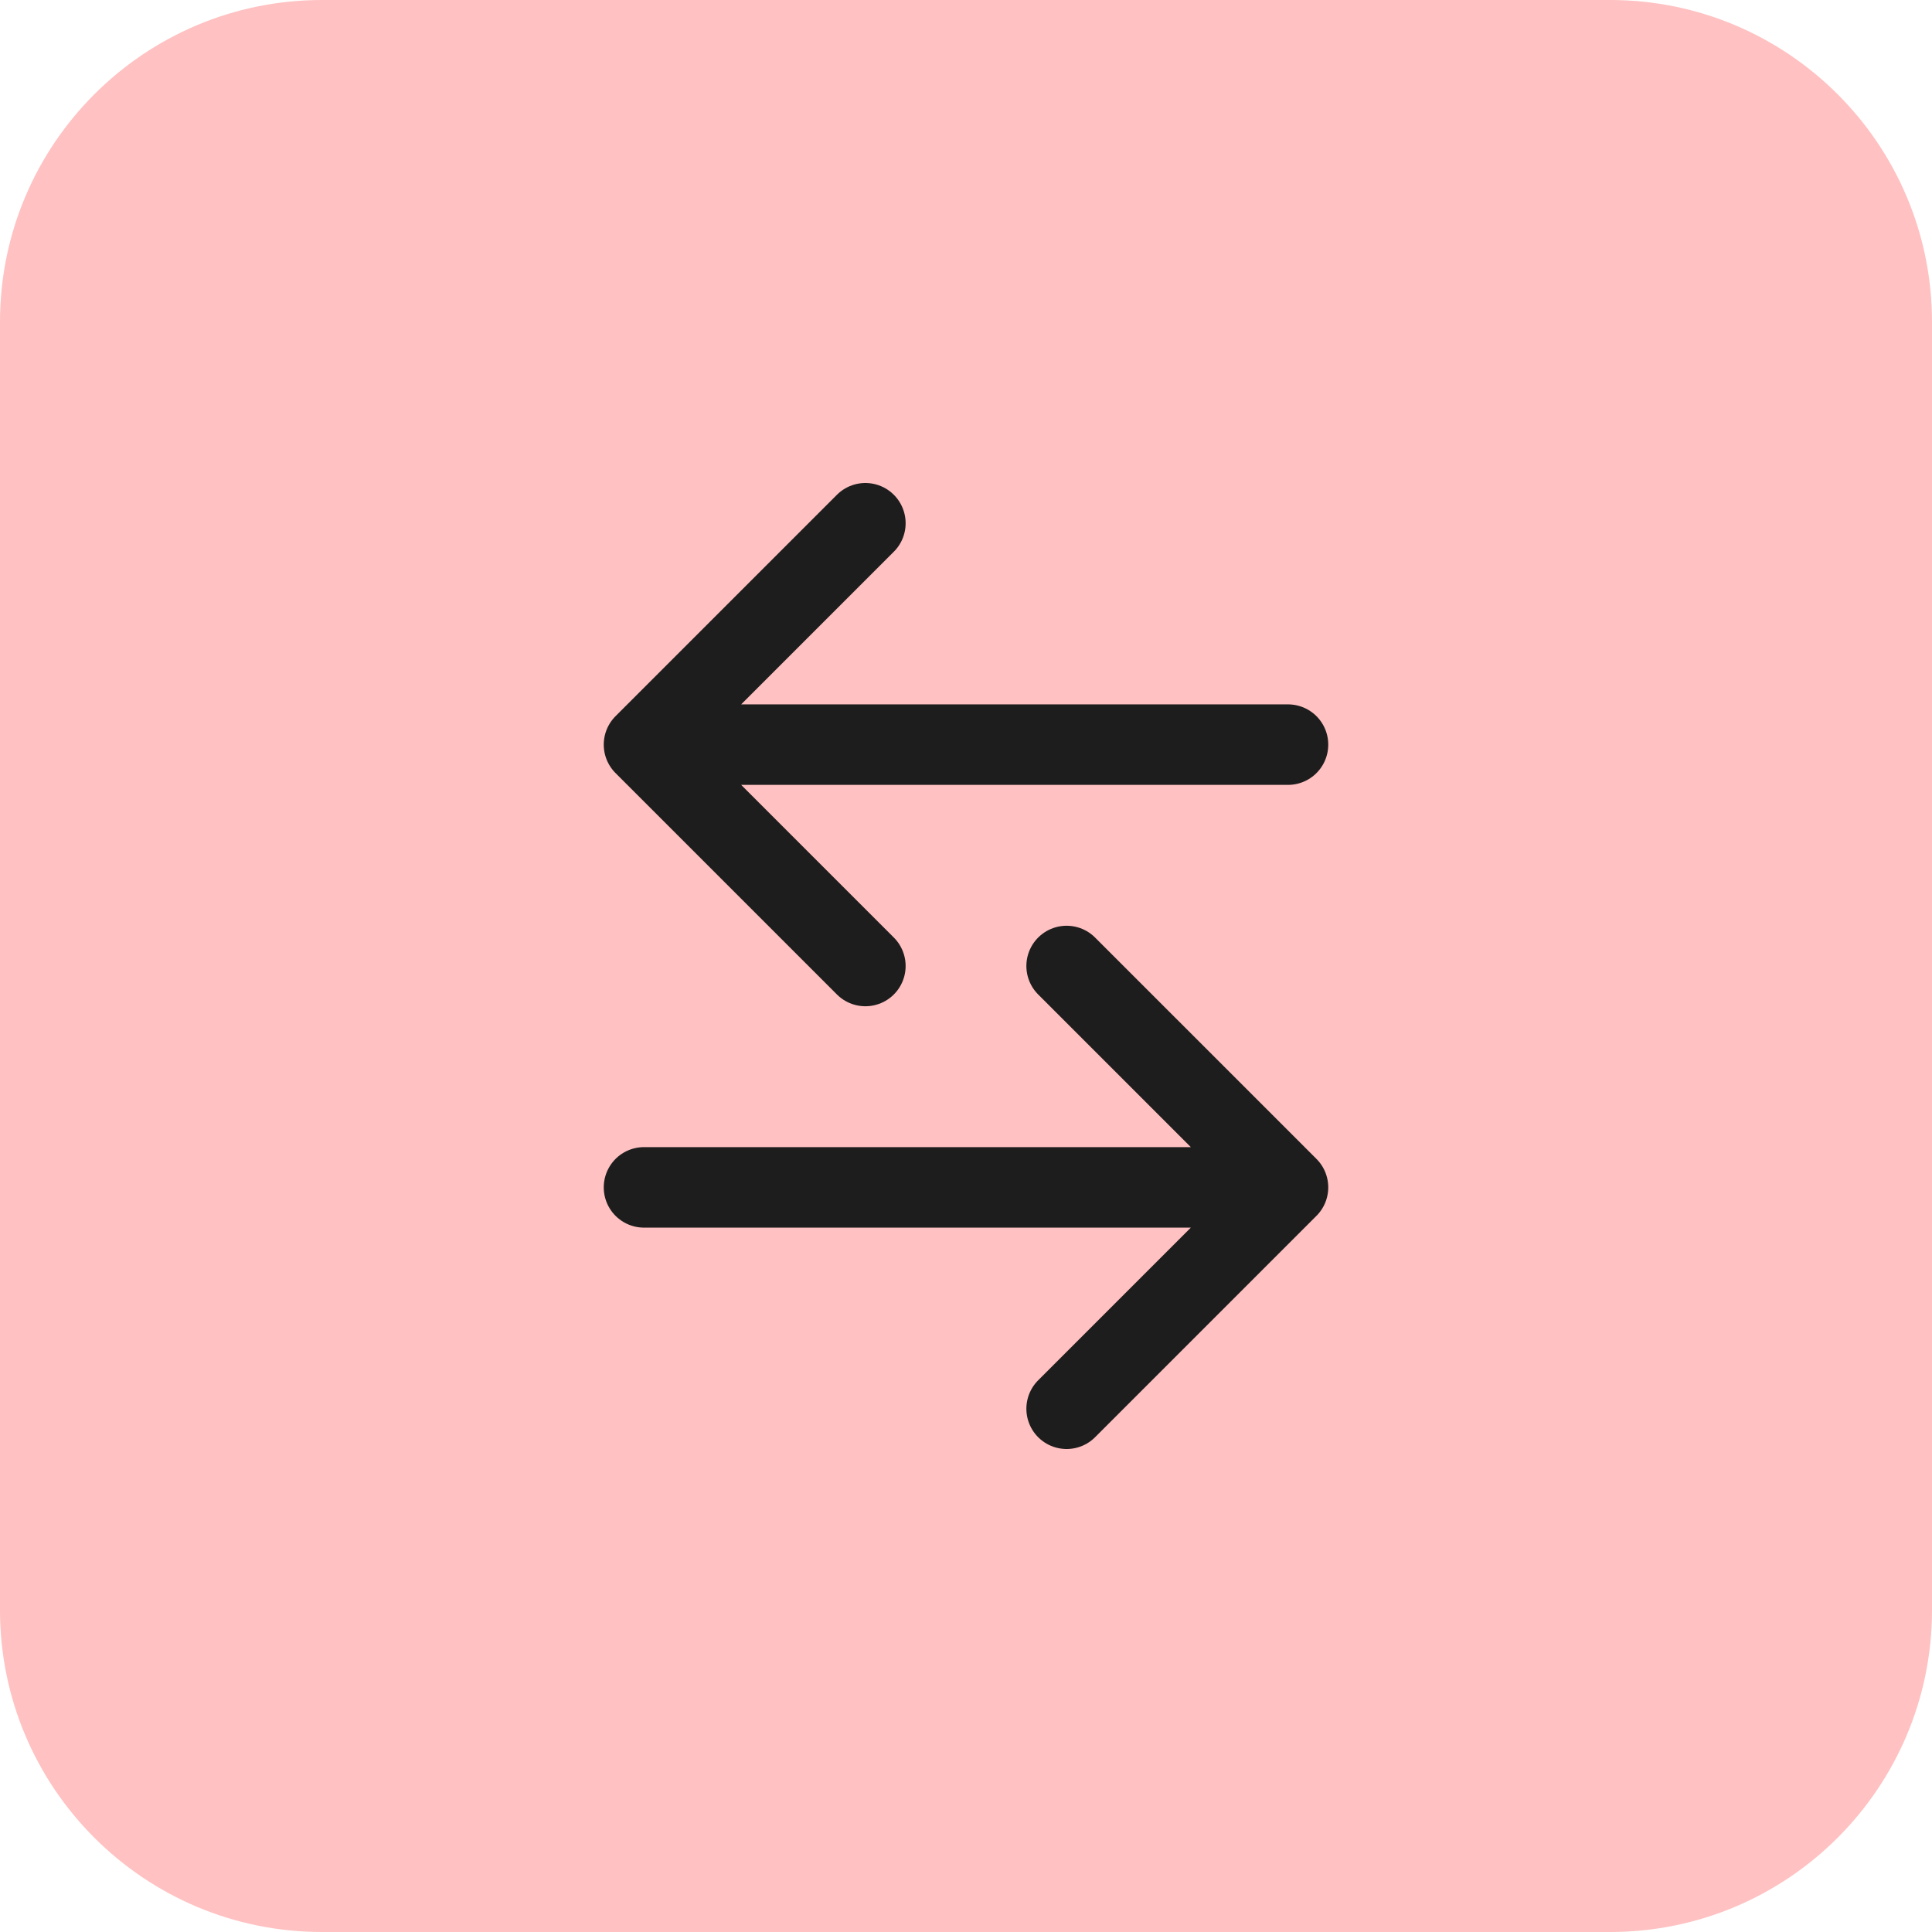
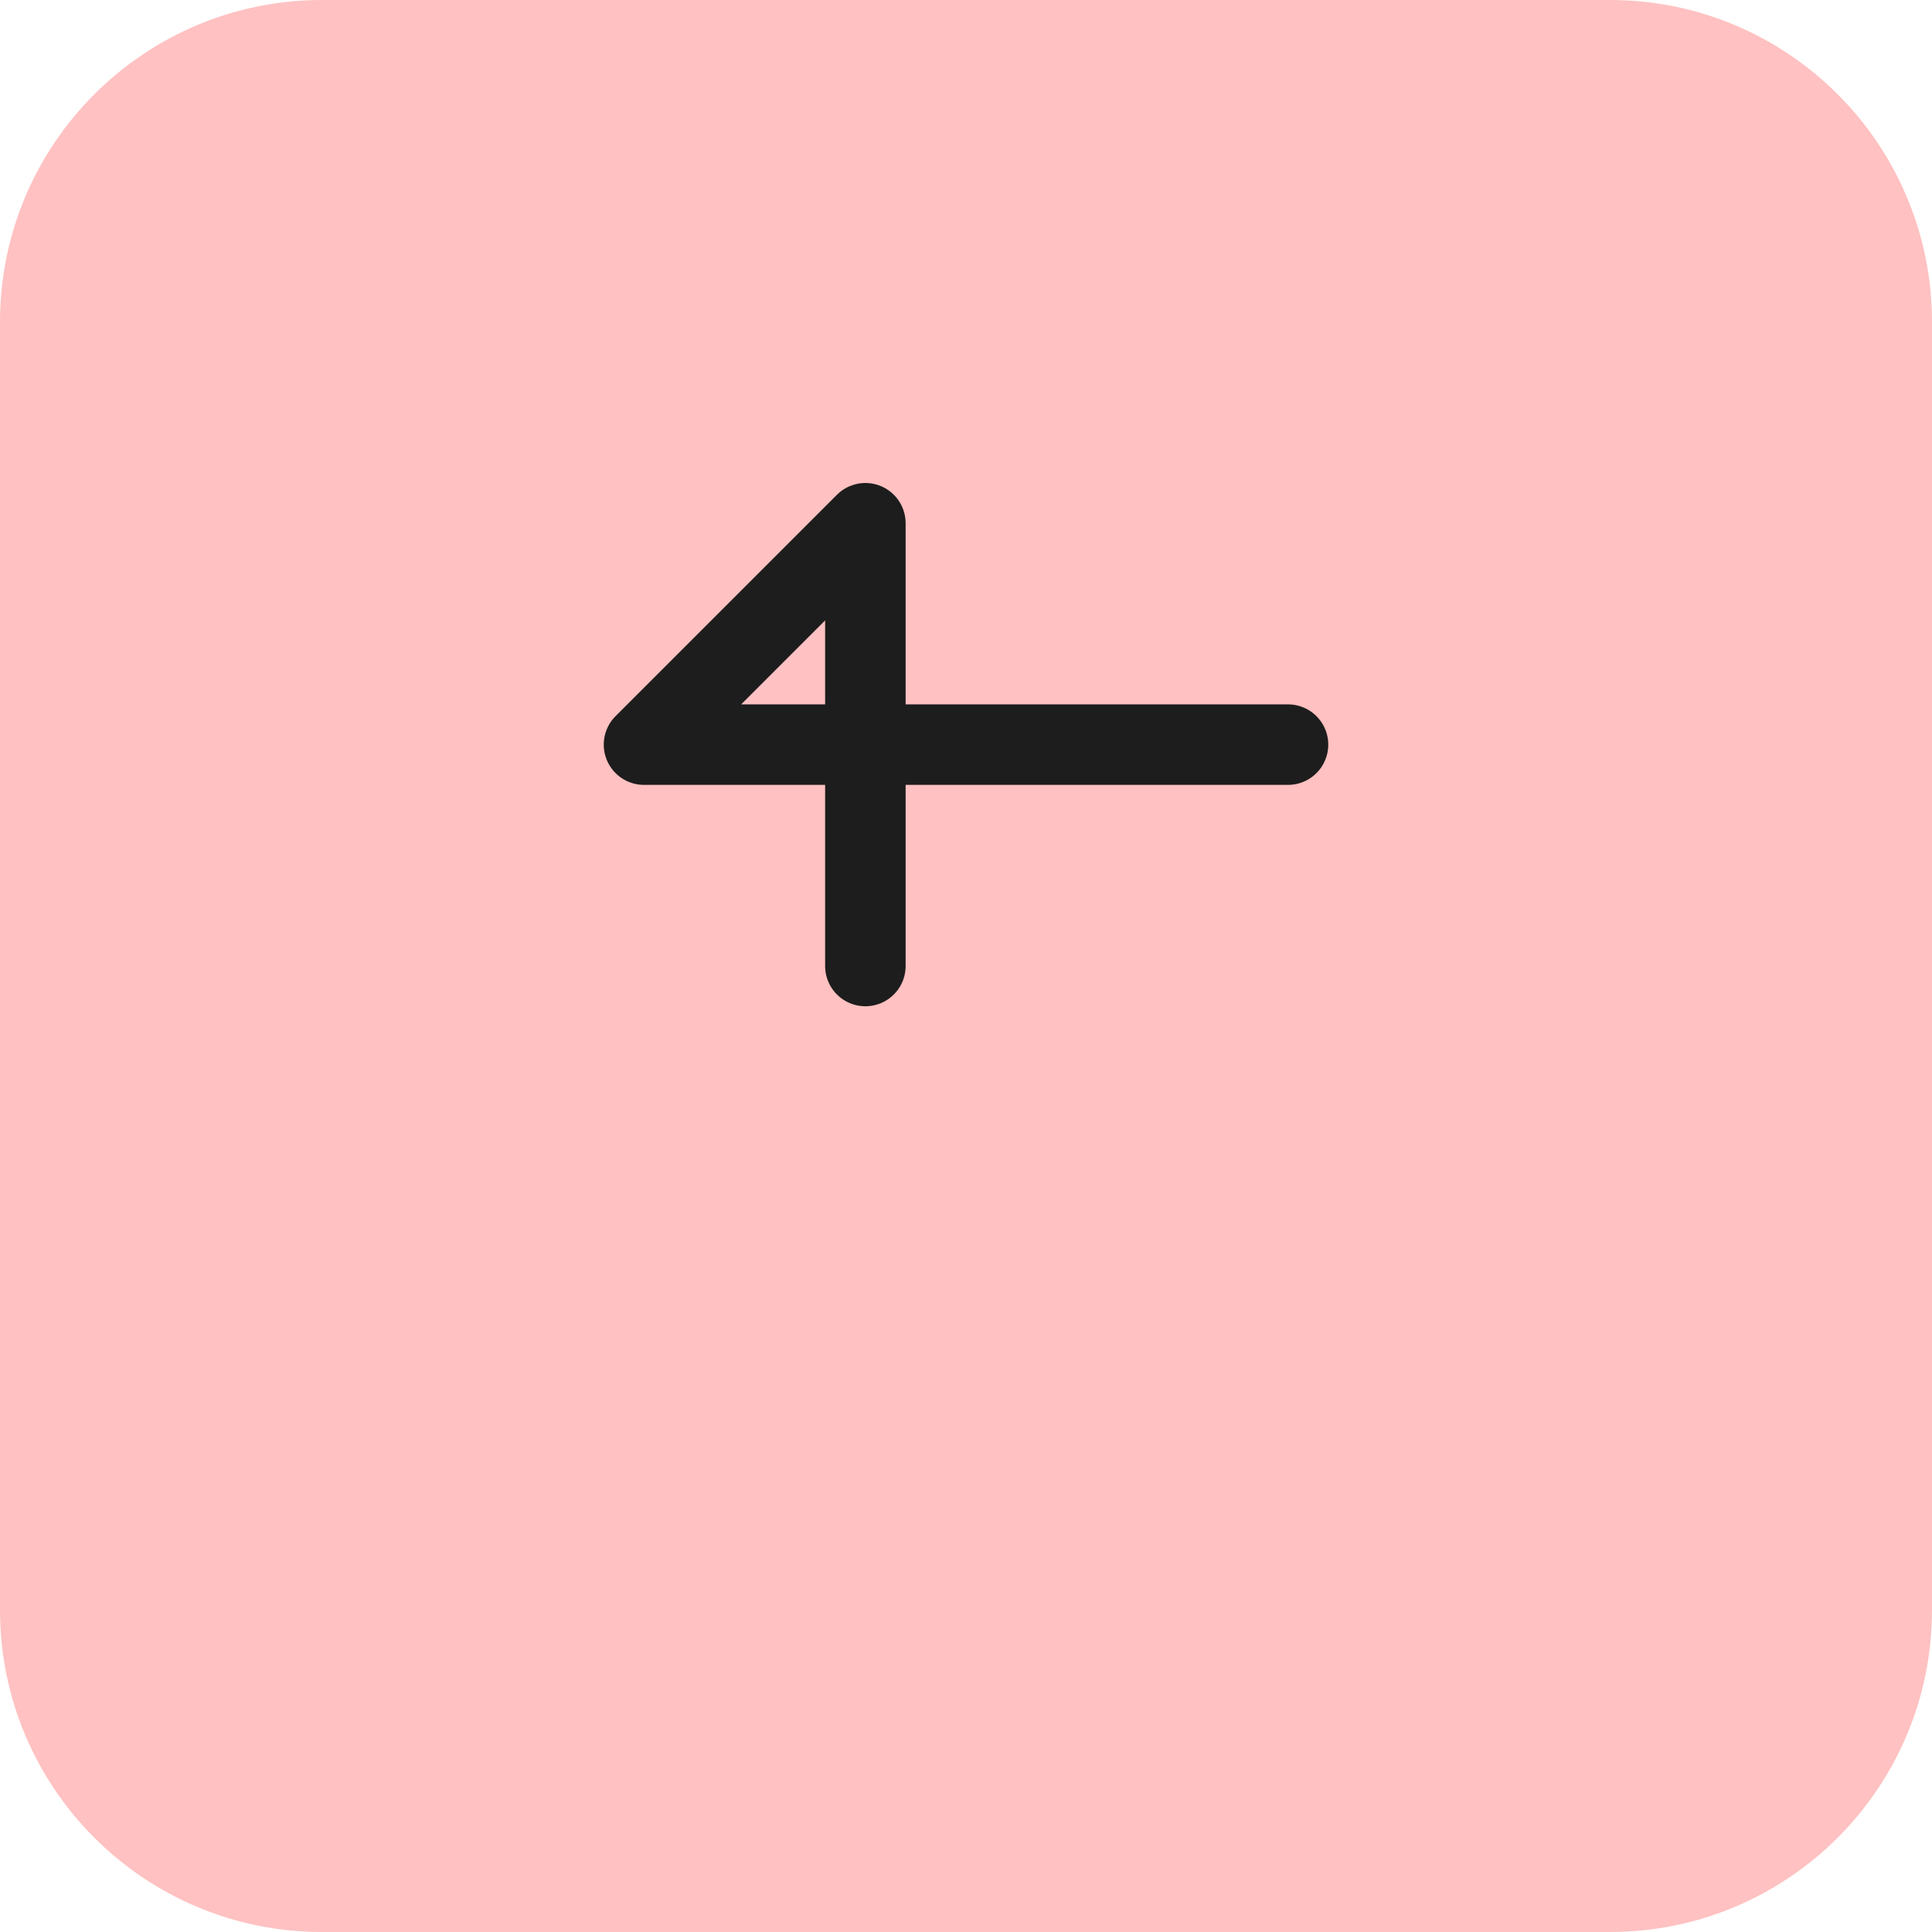
<svg xmlns="http://www.w3.org/2000/svg" width="24" height="24" viewBox="0 0 24 24" fill="none">
  <path d="M0 4C0 1.791 1.791 0 4 0H20C22.209 0 24 1.791 24 4V20C24 22.209 22.209 24 20 24H4C1.791 24 0 22.209 0 20V4Z" fill="#FFC1C1" />
-   <path d="M16 9.25L8 9.25M8 9.25L10.75 6.5M8 9.25L10.75 12" stroke="#1D1D1D" stroke-linecap="round" stroke-linejoin="round" />
-   <path d="M8 14.75L16 14.75M16 14.75L13.25 12M16 14.75L13.25 17.5" stroke="#1D1D1D" stroke-linecap="round" stroke-linejoin="round" />
+   <path d="M16 9.25L8 9.25M8 9.25L10.75 6.5L10.75 12" stroke="#1D1D1D" stroke-linecap="round" stroke-linejoin="round" />
</svg>